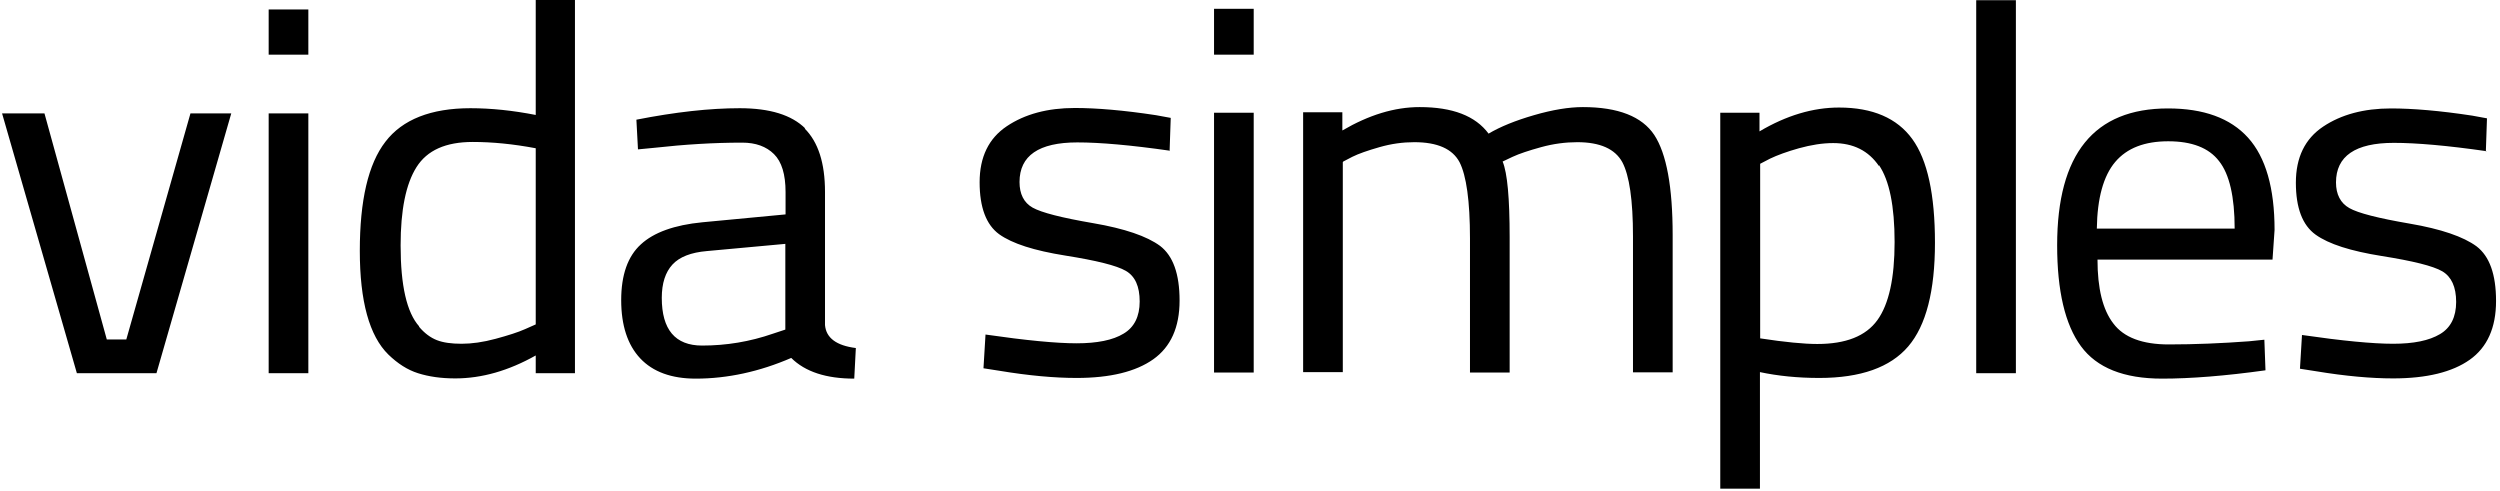
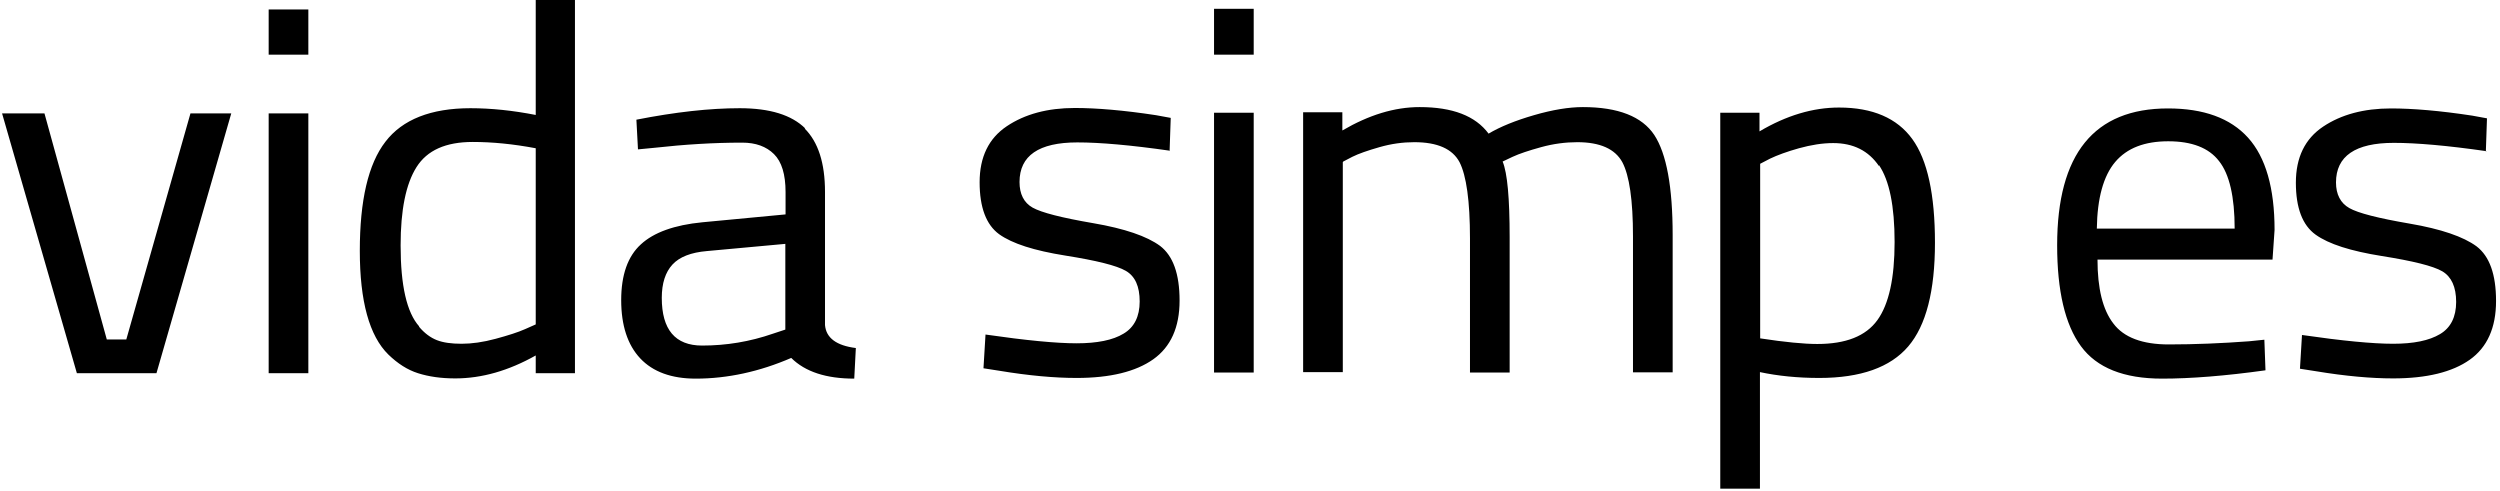
<svg xmlns="http://www.w3.org/2000/svg" width="468" height="92" viewBox="0 0 468 92" fill="none">
-   <path d="M14.392 69.869H29.288L43.293 21.226H35.654L23.643 63.552H19.994L8.323 21.226H0.387L14.392 69.869ZM57.722 21.226H50.295V69.869H57.722V21.226ZM57.722 1.769H50.295V10.234H57.722V1.769ZM100.289 0V21.521C96.002 20.678 91.928 20.257 88.066 20.257C80.682 20.257 75.334 22.363 72.151 26.532C68.926 30.702 67.356 37.525 67.356 46.958C67.356 56.392 69.138 62.878 72.703 66.373C74.443 68.058 76.268 69.237 78.263 69.869C80.257 70.501 82.549 70.838 85.223 70.838C90.188 70.838 95.196 69.406 100.289 66.542V69.869H107.631V0H100.289ZM78.475 61.109C76.141 58.498 74.995 53.444 74.995 45.947C74.995 39.335 75.971 34.45 77.966 31.291C79.96 28.133 83.44 26.575 88.49 26.575C92.14 26.575 96.045 26.954 100.289 27.754V60.73L98.294 61.614C96.978 62.204 95.111 62.793 92.777 63.425C90.443 64.057 88.321 64.352 86.411 64.352C84.501 64.352 82.973 64.141 81.785 63.678C80.597 63.215 79.451 62.372 78.433 61.151L78.475 61.109ZM150.749 24.048C148.203 21.521 144.128 20.257 138.484 20.257C132.84 20.257 126.431 20.973 119.132 22.405L119.429 27.964L122.484 27.669C128.171 27.038 133.646 26.701 138.951 26.701C141.455 26.701 143.449 27.417 144.892 28.849C146.335 30.281 147.057 32.639 147.057 35.966V40.136L131.481 41.61C126.262 42.115 122.399 43.505 119.98 45.737C117.519 47.969 116.288 51.464 116.288 56.181C116.288 60.898 117.477 64.562 119.853 67.089C122.23 69.616 125.71 70.879 130.251 70.879C136.192 70.879 142.176 69.574 148.118 67.005C150.749 69.616 154.696 70.879 159.916 70.879L160.213 65.152C156.563 64.689 154.653 63.257 154.441 60.856V35.924C154.441 30.533 153.168 26.575 150.622 24.048H150.749ZM125.88 49.527C127.195 48.095 129.359 47.253 132.33 47L147.014 45.653V61.698L144.722 62.456C140.351 63.973 135.937 64.689 131.439 64.689C126.389 64.689 123.885 61.698 123.885 55.76C123.885 53.023 124.564 50.959 125.88 49.527ZM218.948 28.301L219.161 22.068L216.402 21.563C210.333 20.636 205.241 20.215 201.209 20.215C196.116 20.215 191.872 21.352 188.477 23.627C185.082 25.901 183.385 29.396 183.385 34.113C183.385 38.83 184.615 42.073 187.034 43.842C189.496 45.611 193.613 46.916 199.427 47.843C205.241 48.769 209.018 49.696 210.758 50.706C212.498 51.717 213.347 53.612 213.347 56.434C213.347 59.256 212.328 61.277 210.333 62.456C208.339 63.678 205.368 64.267 201.549 64.267C197.729 64.267 192.042 63.72 184.488 62.625L184.106 68.942L187.077 69.406C192.636 70.332 197.474 70.753 201.549 70.753C207.829 70.753 212.625 69.574 215.893 67.258C219.161 64.941 220.817 61.277 220.817 56.266C220.817 51.254 219.586 47.885 217.166 46.032C214.705 44.221 210.546 42.789 204.647 41.778C198.748 40.767 194.97 39.799 193.315 38.872C191.66 37.946 190.854 36.303 190.854 34.071C190.854 29.143 194.461 26.659 201.676 26.659C205.92 26.659 211.692 27.164 219.033 28.217L218.948 28.301ZM234.694 21.1H227.268V69.742H234.694V21.226V21.1ZM234.694 1.642H227.268V10.234H234.694V1.769V1.642ZM251.458 30.239L253.155 29.354C254.344 28.765 256.041 28.175 258.247 27.543C260.455 26.912 262.618 26.617 264.741 26.617C269.113 26.617 271.913 27.88 273.229 30.365C274.501 32.85 275.18 37.609 275.18 44.642V69.742H282.607V44.431C282.607 37.103 282.182 32.386 281.292 30.239L283.16 29.354C284.432 28.765 286.214 28.175 288.507 27.543C290.798 26.912 293.09 26.617 295.254 26.617C299.541 26.617 302.341 27.88 303.701 30.365C305.016 32.85 305.695 37.482 305.695 44.221V69.7H313.122V44.01C313.122 34.998 311.975 28.765 309.683 25.269C307.392 21.816 302.936 20.047 296.315 20.047C293.684 20.047 290.628 20.552 287.148 21.563C283.668 22.573 280.867 23.711 278.661 25.016C276.2 21.689 271.913 20.047 265.759 20.047C261.048 20.047 256.252 21.521 251.288 24.427V21.015H243.946V69.658H251.373V30.365L251.458 30.239ZM329.461 91.347V69.658C332.813 70.374 336.548 70.753 340.58 70.753C348.303 70.753 353.863 68.774 357.215 64.857C360.569 60.94 362.224 54.455 362.224 45.442C362.224 36.429 360.824 29.944 357.979 26.027C355.137 22.11 350.552 20.131 344.271 20.131C339.39 20.131 334.425 21.605 329.376 24.595V21.1H322.034V91.474H329.461V91.347ZM351.742 30.913C353.693 33.776 354.669 38.577 354.669 45.316C354.669 52.054 353.608 56.939 351.443 59.93C349.281 62.92 345.545 64.394 340.199 64.394C337.735 64.394 334.172 64.057 329.503 63.341V30.66L331.369 29.691C332.687 29.059 334.51 28.385 336.76 27.754C339.051 27.122 341.174 26.785 343.169 26.785C346.946 26.785 349.788 28.217 351.742 31.081V30.913ZM377.374 0.042H369.947V69.869H377.374V0V0.042ZM405.979 64.478C401.055 64.478 397.574 63.172 395.623 60.561C393.628 57.992 392.652 53.992 392.652 48.601H425.415L425.798 43.041C425.798 35.208 424.143 29.438 420.833 25.774C417.522 22.11 412.515 20.299 405.85 20.299C392.016 20.299 385.099 28.807 385.099 45.905C385.099 54.455 386.584 60.772 389.555 64.815C392.526 68.858 397.574 70.879 404.748 70.879C410.095 70.879 416.546 70.374 424.099 69.321L423.888 63.594L421.002 63.889C415.908 64.267 410.901 64.478 405.979 64.478ZM392.526 42.789C392.611 37.103 393.756 32.934 395.963 30.323C398.169 27.712 401.479 26.448 405.894 26.448C410.307 26.448 413.491 27.669 415.401 30.154C417.352 32.597 418.328 36.851 418.328 42.789H392.526ZM465.35 28.385L465.563 22.152L462.804 21.647C456.736 20.721 451.642 20.299 447.61 20.299C442.518 20.299 438.274 21.436 434.88 23.711C431.485 25.985 429.786 29.48 429.786 34.197C429.786 38.914 431.017 42.157 433.48 43.926C435.941 45.695 440.057 47 445.87 47.927C451.685 48.853 455.462 49.78 457.202 50.791C458.901 51.801 459.792 53.697 459.792 56.518C459.792 59.34 458.772 61.361 456.777 62.541C454.741 63.762 451.812 64.352 447.994 64.352C444.174 64.352 438.487 63.804 430.932 62.709L430.551 69.026L433.521 69.49C439.082 70.416 443.919 70.838 447.994 70.838C454.275 70.838 459.071 69.658 462.338 67.342C465.605 65.026 467.26 61.361 467.26 56.35C467.26 51.338 466.029 47.969 463.612 46.116C461.149 44.305 456.991 42.873 451.091 41.862C445.193 40.852 441.414 39.883 439.802 38.956C438.147 38.03 437.298 36.387 437.298 34.155C437.298 29.228 440.907 26.743 448.12 26.743C452.365 26.743 458.136 27.248 465.478 28.301" fill="black" />
+   <path d="M14.392 69.869H29.288L43.293 21.226H35.654L23.643 63.552H19.994L8.323 21.226H0.387L14.392 69.869ZM57.722 21.226H50.295V69.869H57.722V21.226ZM57.722 1.769H50.295V10.234H57.722V1.769ZM100.289 0V21.521C96.002 20.678 91.928 20.257 88.066 20.257C80.682 20.257 75.334 22.363 72.151 26.532C68.926 30.702 67.356 37.525 67.356 46.958C67.356 56.392 69.138 62.878 72.703 66.373C74.443 68.058 76.268 69.237 78.263 69.869C80.257 70.501 82.549 70.838 85.223 70.838C90.188 70.838 95.196 69.406 100.289 66.542V69.869H107.631V0H100.289ZM78.475 61.109C76.141 58.498 74.995 53.444 74.995 45.947C74.995 39.335 75.971 34.45 77.966 31.291C79.96 28.133 83.44 26.575 88.49 26.575C92.14 26.575 96.045 26.954 100.289 27.754V60.73L98.294 61.614C96.978 62.204 95.111 62.793 92.777 63.425C90.443 64.057 88.321 64.352 86.411 64.352C84.501 64.352 82.973 64.141 81.785 63.678C80.597 63.215 79.451 62.372 78.433 61.151L78.475 61.109ZM150.749 24.048C148.203 21.521 144.128 20.257 138.484 20.257C132.84 20.257 126.431 20.973 119.132 22.405L119.429 27.964L122.484 27.669C128.171 27.038 133.646 26.701 138.951 26.701C141.455 26.701 143.449 27.417 144.892 28.849C146.335 30.281 147.057 32.639 147.057 35.966V40.136L131.481 41.61C126.262 42.115 122.399 43.505 119.98 45.737C117.519 47.969 116.288 51.464 116.288 56.181C116.288 60.898 117.477 64.562 119.853 67.089C122.23 69.616 125.71 70.879 130.251 70.879C136.192 70.879 142.176 69.574 148.118 67.005C150.749 69.616 154.696 70.879 159.916 70.879L160.213 65.152C156.563 64.689 154.653 63.257 154.441 60.856V35.924C154.441 30.533 153.168 26.575 150.622 24.048H150.749ZM125.88 49.527C127.195 48.095 129.359 47.253 132.33 47L147.014 45.653V61.698L144.722 62.456C140.351 63.973 135.937 64.689 131.439 64.689C126.389 64.689 123.885 61.698 123.885 55.76C123.885 53.023 124.564 50.959 125.88 49.527ZM218.948 28.301L219.161 22.068L216.402 21.563C210.333 20.636 205.241 20.215 201.209 20.215C196.116 20.215 191.872 21.352 188.477 23.627C185.082 25.901 183.385 29.396 183.385 34.113C183.385 38.83 184.615 42.073 187.034 43.842C189.496 45.611 193.613 46.916 199.427 47.843C205.241 48.769 209.018 49.696 210.758 50.706C212.498 51.717 213.347 53.612 213.347 56.434C213.347 59.256 212.328 61.277 210.333 62.456C208.339 63.678 205.368 64.267 201.549 64.267C197.729 64.267 192.042 63.72 184.488 62.625L184.106 68.942L187.077 69.406C192.636 70.332 197.474 70.753 201.549 70.753C207.829 70.753 212.625 69.574 215.893 67.258C219.161 64.941 220.817 61.277 220.817 56.266C220.817 51.254 219.586 47.885 217.166 46.032C214.705 44.221 210.546 42.789 204.647 41.778C198.748 40.767 194.97 39.799 193.315 38.872C191.66 37.946 190.854 36.303 190.854 34.071C190.854 29.143 194.461 26.659 201.676 26.659C205.92 26.659 211.692 27.164 219.033 28.217L218.948 28.301ZM234.694 21.1H227.268V69.742H234.694V21.226V21.1ZM234.694 1.642H227.268V10.234H234.694V1.769V1.642ZM251.458 30.239L253.155 29.354C254.344 28.765 256.041 28.175 258.247 27.543C260.455 26.912 262.618 26.617 264.741 26.617C269.113 26.617 271.913 27.88 273.229 30.365C274.501 32.85 275.18 37.609 275.18 44.642V69.742H282.607V44.431C282.607 37.103 282.182 32.386 281.292 30.239L283.16 29.354C284.432 28.765 286.214 28.175 288.507 27.543C290.798 26.912 293.09 26.617 295.254 26.617C299.541 26.617 302.341 27.88 303.701 30.365C305.016 32.85 305.695 37.482 305.695 44.221V69.7H313.122V44.01C313.122 34.998 311.975 28.765 309.683 25.269C307.392 21.816 302.936 20.047 296.315 20.047C293.684 20.047 290.628 20.552 287.148 21.563C283.668 22.573 280.867 23.711 278.661 25.016C276.2 21.689 271.913 20.047 265.759 20.047C261.048 20.047 256.252 21.521 251.288 24.427V21.015H243.946V69.658H251.373V30.365L251.458 30.239ZM329.461 91.347V69.658C332.813 70.374 336.548 70.753 340.58 70.753C348.303 70.753 353.863 68.774 357.215 64.857C360.569 60.94 362.224 54.455 362.224 45.442C362.224 36.429 360.824 29.944 357.979 26.027C355.137 22.11 350.552 20.131 344.271 20.131C339.39 20.131 334.425 21.605 329.376 24.595V21.1H322.034V91.474H329.461V91.347ZM351.742 30.913C353.693 33.776 354.669 38.577 354.669 45.316C354.669 52.054 353.608 56.939 351.443 59.93C349.281 62.92 345.545 64.394 340.199 64.394C337.735 64.394 334.172 64.057 329.503 63.341V30.66L331.369 29.691C332.687 29.059 334.51 28.385 336.76 27.754C339.051 27.122 341.174 26.785 343.169 26.785C346.946 26.785 349.788 28.217 351.742 31.081V30.913ZM377.374 0.042H369.947H377.374V0V0.042ZM405.979 64.478C401.055 64.478 397.574 63.172 395.623 60.561C393.628 57.992 392.652 53.992 392.652 48.601H425.415L425.798 43.041C425.798 35.208 424.143 29.438 420.833 25.774C417.522 22.11 412.515 20.299 405.85 20.299C392.016 20.299 385.099 28.807 385.099 45.905C385.099 54.455 386.584 60.772 389.555 64.815C392.526 68.858 397.574 70.879 404.748 70.879C410.095 70.879 416.546 70.374 424.099 69.321L423.888 63.594L421.002 63.889C415.908 64.267 410.901 64.478 405.979 64.478ZM392.526 42.789C392.611 37.103 393.756 32.934 395.963 30.323C398.169 27.712 401.479 26.448 405.894 26.448C410.307 26.448 413.491 27.669 415.401 30.154C417.352 32.597 418.328 36.851 418.328 42.789H392.526ZM465.35 28.385L465.563 22.152L462.804 21.647C456.736 20.721 451.642 20.299 447.61 20.299C442.518 20.299 438.274 21.436 434.88 23.711C431.485 25.985 429.786 29.48 429.786 34.197C429.786 38.914 431.017 42.157 433.48 43.926C435.941 45.695 440.057 47 445.87 47.927C451.685 48.853 455.462 49.78 457.202 50.791C458.901 51.801 459.792 53.697 459.792 56.518C459.792 59.34 458.772 61.361 456.777 62.541C454.741 63.762 451.812 64.352 447.994 64.352C444.174 64.352 438.487 63.804 430.932 62.709L430.551 69.026L433.521 69.49C439.082 70.416 443.919 70.838 447.994 70.838C454.275 70.838 459.071 69.658 462.338 67.342C465.605 65.026 467.26 61.361 467.26 56.35C467.26 51.338 466.029 47.969 463.612 46.116C461.149 44.305 456.991 42.873 451.091 41.862C445.193 40.852 441.414 39.883 439.802 38.956C438.147 38.03 437.298 36.387 437.298 34.155C437.298 29.228 440.907 26.743 448.12 26.743C452.365 26.743 458.136 27.248 465.478 28.301" fill="black" />
</svg>